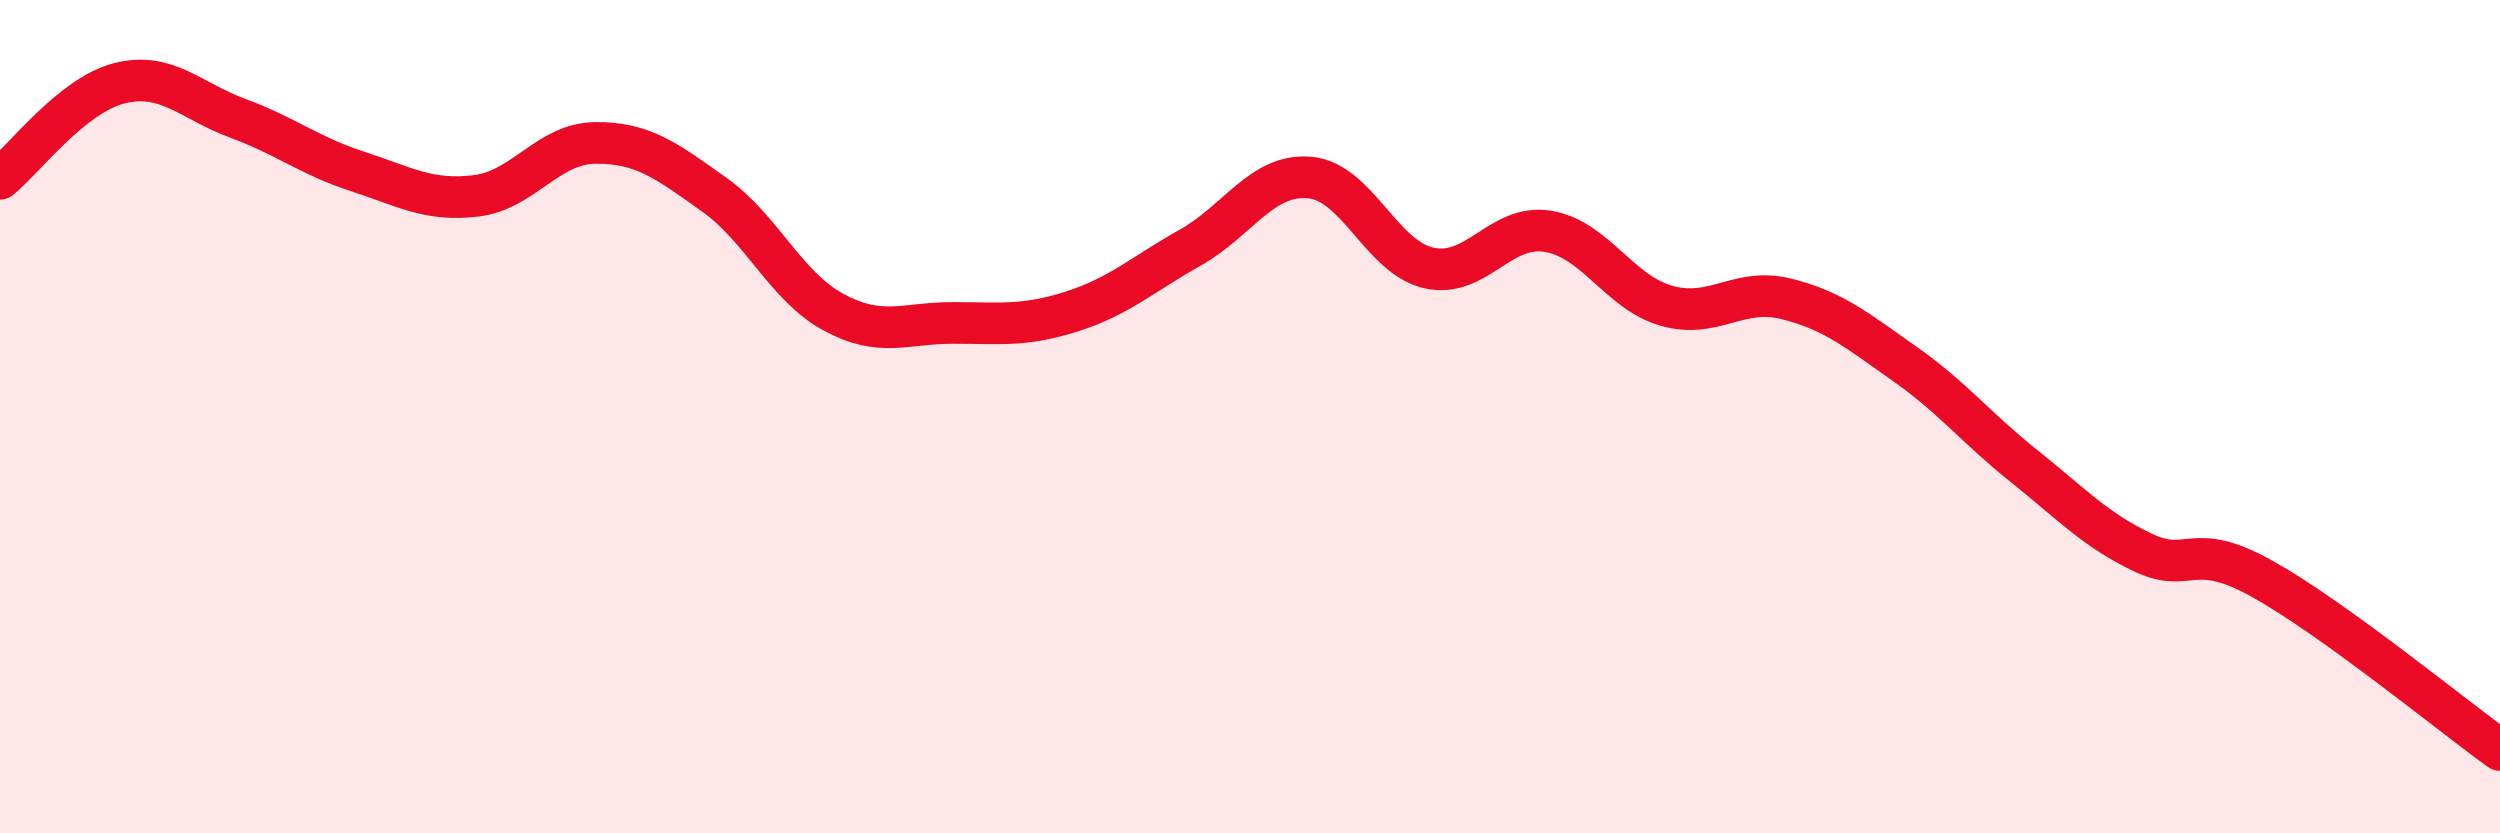
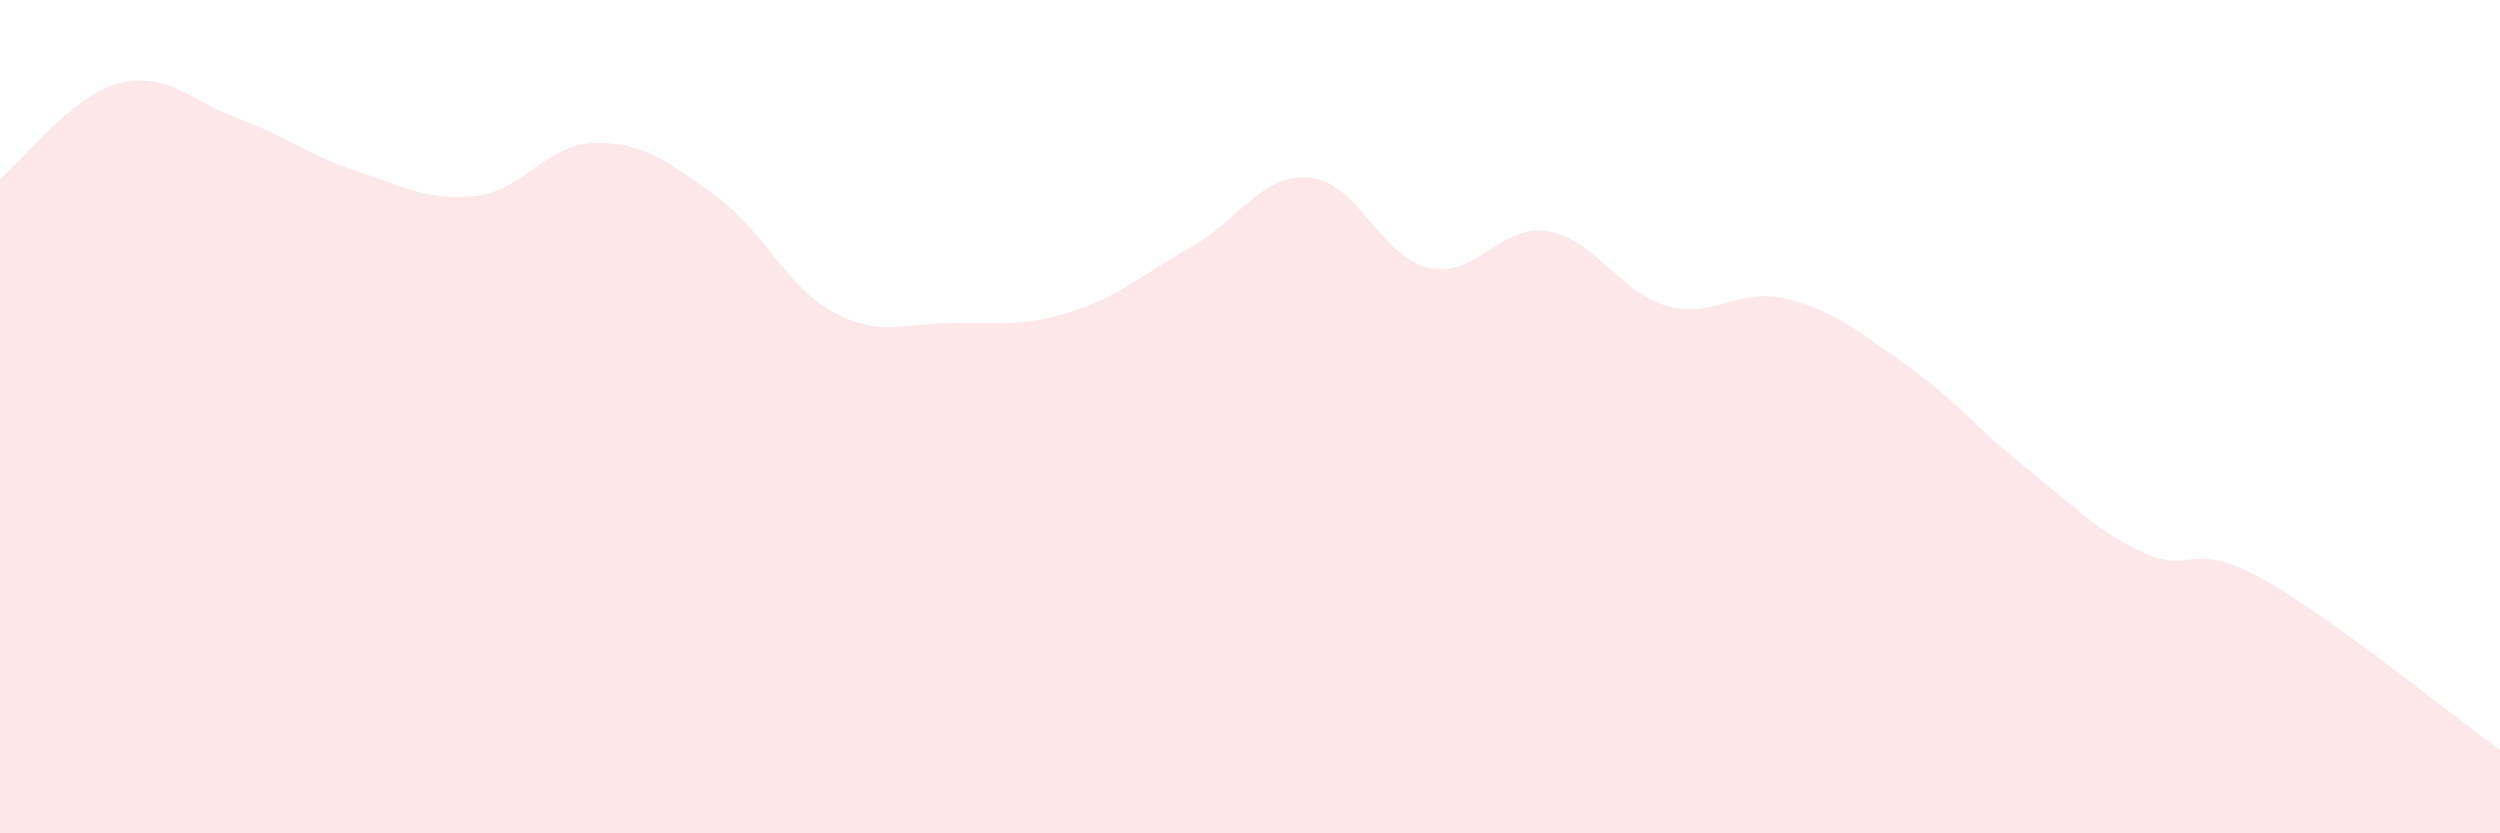
<svg xmlns="http://www.w3.org/2000/svg" width="60" height="20" viewBox="0 0 60 20">
  <path d="M 0,4.29 C 0.57,3.83 1.72,2.29 2.86,2 C 4,1.71 4.57,2.42 5.71,2.84 C 6.85,3.26 7.43,3.74 8.57,4.11 C 9.71,4.48 10.29,4.84 11.43,4.7 C 12.57,4.56 13.15,3.44 14.29,3.43 C 15.43,3.42 16,3.86 17.14,4.67 C 18.28,5.48 18.86,6.87 20,7.49 C 21.14,8.11 21.72,7.75 22.86,7.75 C 24,7.75 24.57,7.84 25.71,7.48 C 26.85,7.12 27.43,6.58 28.57,5.94 C 29.71,5.3 30.29,4.16 31.43,4.26 C 32.57,4.36 33.15,6.17 34.29,6.43 C 35.43,6.69 36,5.37 37.14,5.55 C 38.28,5.73 38.86,7.02 40,7.34 C 41.14,7.66 41.72,6.89 42.86,7.17 C 44,7.45 44.57,7.93 45.71,8.73 C 46.85,9.53 47.43,10.27 48.57,11.18 C 49.71,12.09 50.29,12.72 51.43,13.26 C 52.57,13.8 52.58,12.94 54.29,13.89 C 56,14.84 58.86,17.18 60,18L60 20L0 20Z" fill="#EB0A25" opacity="0.1" stroke-linecap="round" stroke-linejoin="round" />
-   <path d="M 0,4.29 C 0.57,3.83 1.72,2.29 2.86,2 C 4,1.71 4.57,2.42 5.71,2.84 C 6.85,3.26 7.43,3.74 8.57,4.11 C 9.71,4.48 10.29,4.84 11.43,4.7 C 12.57,4.56 13.15,3.44 14.29,3.43 C 15.43,3.42 16,3.86 17.14,4.67 C 18.28,5.48 18.86,6.87 20,7.49 C 21.14,8.11 21.72,7.75 22.86,7.75 C 24,7.75 24.57,7.84 25.71,7.48 C 26.85,7.12 27.43,6.58 28.57,5.94 C 29.71,5.3 30.29,4.16 31.43,4.26 C 32.57,4.36 33.15,6.17 34.29,6.43 C 35.43,6.69 36,5.37 37.14,5.55 C 38.28,5.73 38.86,7.02 40,7.34 C 41.14,7.66 41.72,6.89 42.86,7.17 C 44,7.45 44.57,7.93 45.71,8.73 C 46.85,9.53 47.43,10.27 48.57,11.18 C 49.71,12.09 50.29,12.72 51.43,13.26 C 52.57,13.8 52.58,12.94 54.29,13.89 C 56,14.84 58.86,17.18 60,18" stroke="#EB0A25" stroke-width="1" fill="none" stroke-linecap="round" stroke-linejoin="round" />
</svg>